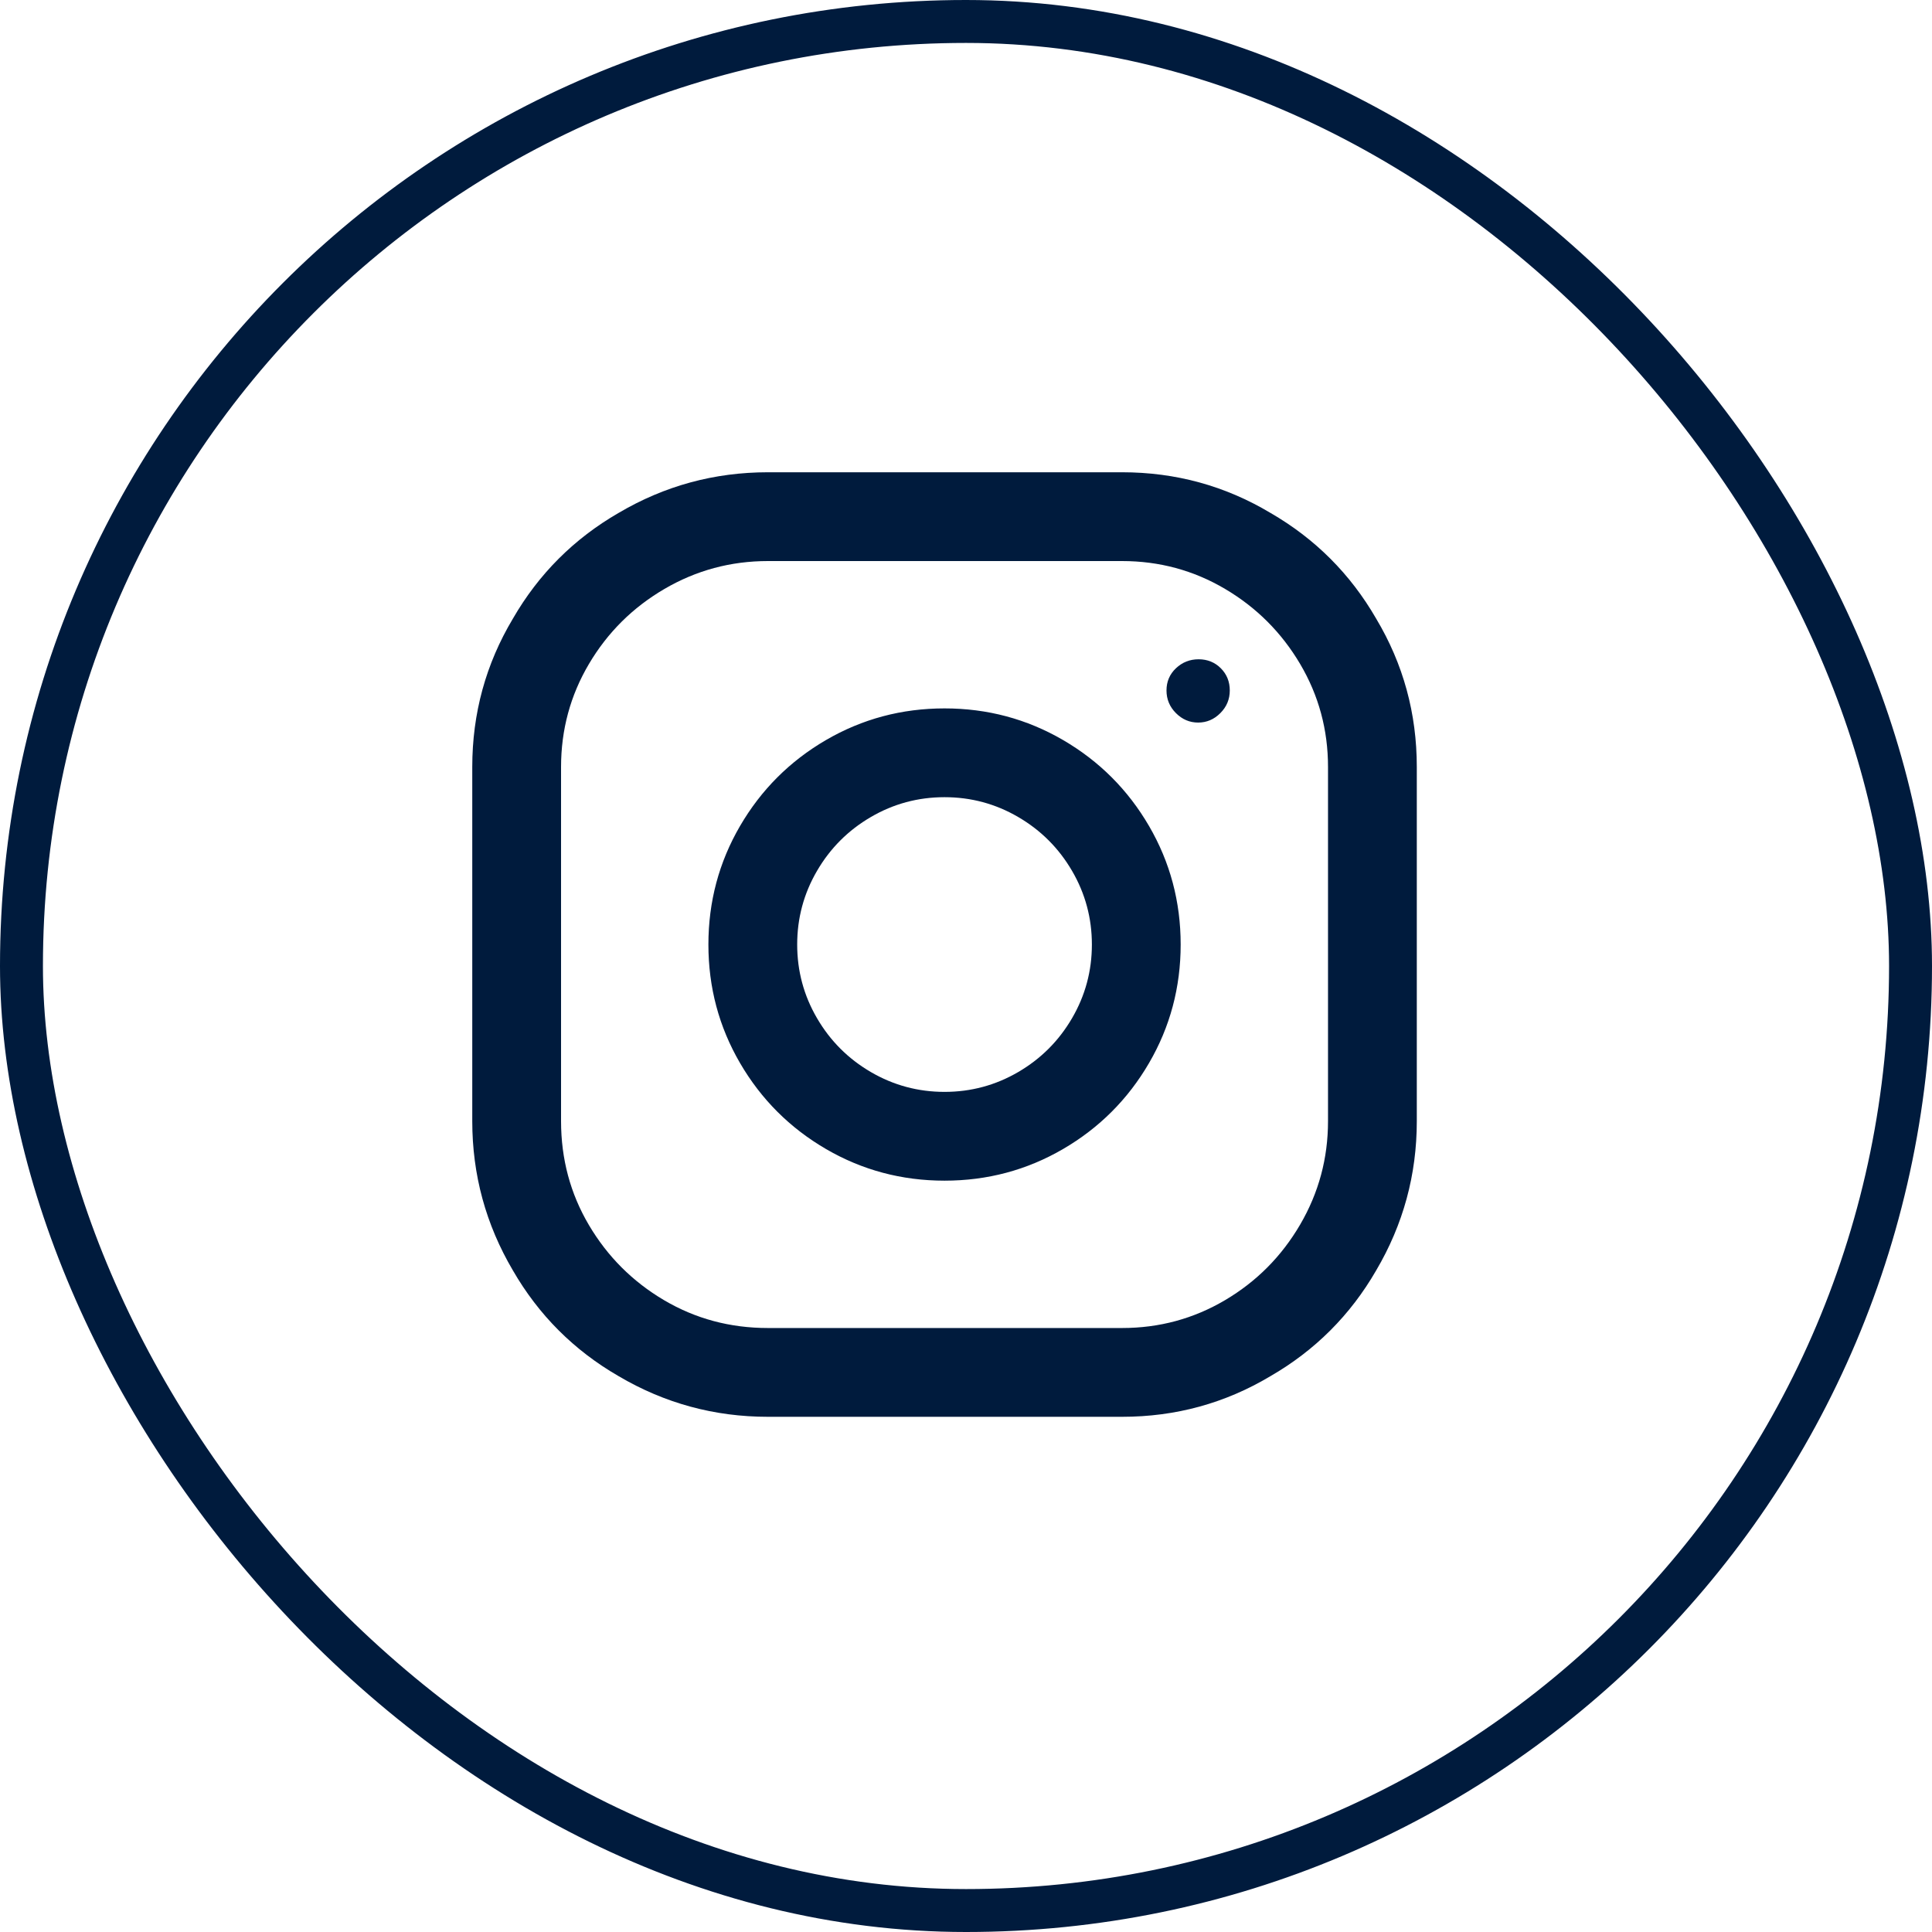
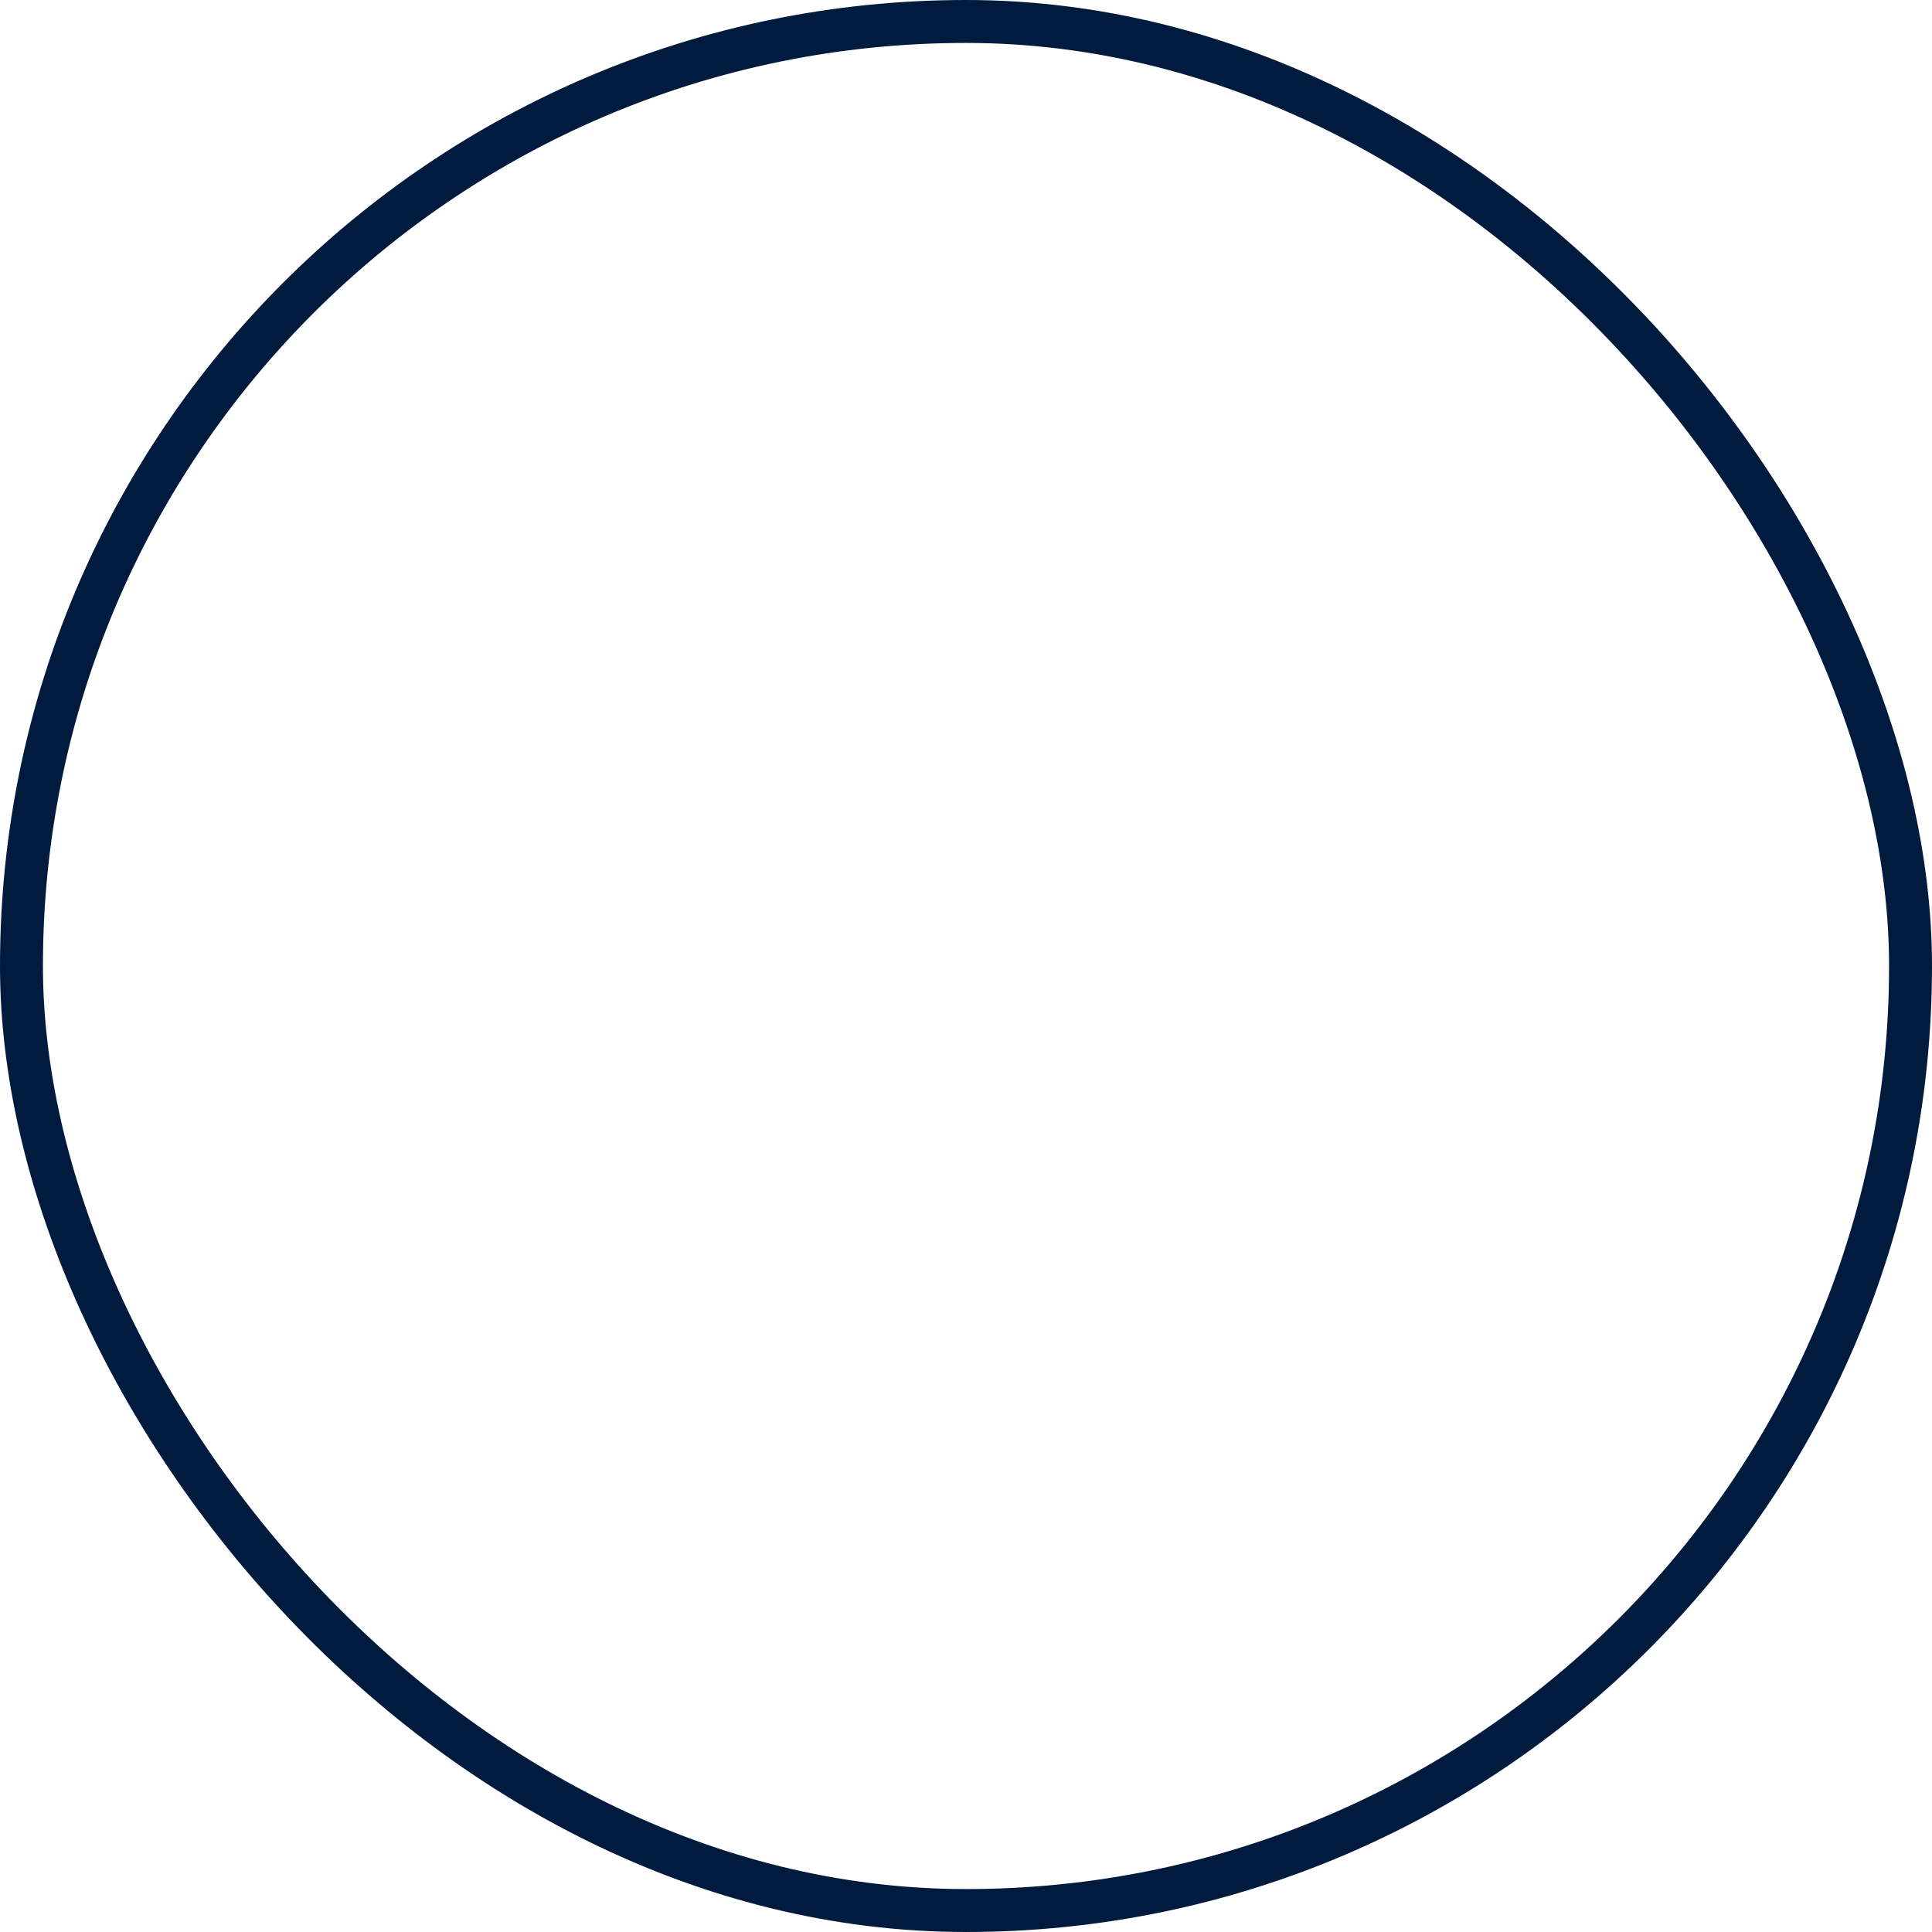
<svg xmlns="http://www.w3.org/2000/svg" width="45" height="45" viewBox="0 0 45 45" fill="none">
  <rect x="0.5" y="0.5" width="44" height="44" rx="22" stroke="#001B3D" />
-   <path d="M26.136 11H17.886C16.639 11 15.481 11.315 14.41 11.946C13.369 12.547 12.547 13.369 11.946 14.41C11.315 15.466 11 16.617 11 17.864V26.114C11 27.361 11.315 28.519 11.946 29.59C12.547 30.631 13.369 31.453 14.41 32.054C15.481 32.685 16.639 33 17.886 33H26.136C27.383 33 28.534 32.685 29.59 32.054C30.631 31.453 31.453 30.631 32.054 29.59C32.685 28.519 33 27.361 33 26.114V17.864C33 16.617 32.685 15.466 32.054 14.41C31.453 13.369 30.631 12.547 29.59 11.946C28.534 11.315 27.383 11 26.136 11ZM30.932 26.114C30.932 26.979 30.716 27.782 30.283 28.523C29.85 29.264 29.267 29.85 28.534 30.283C27.801 30.716 27.001 30.932 26.136 30.932H17.886C17.006 30.932 16.199 30.716 15.466 30.283C14.733 29.85 14.15 29.267 13.717 28.534C13.284 27.801 13.068 26.994 13.068 26.114V17.864C13.068 16.999 13.284 16.199 13.717 15.466C14.15 14.733 14.736 14.15 15.477 13.717C16.218 13.284 17.021 13.068 17.886 13.068H26.136C27.001 13.068 27.801 13.284 28.534 13.717C29.267 14.15 29.85 14.733 30.283 15.466C30.716 16.199 30.932 16.999 30.932 17.864V26.114ZM22 16.5C21.003 16.5 20.082 16.746 19.239 17.237C18.396 17.728 17.728 18.396 17.237 19.239C16.746 20.082 16.5 21.003 16.5 22C16.5 22.997 16.746 23.918 17.237 24.761C17.728 25.604 18.396 26.272 19.239 26.763C20.082 27.254 21.003 27.5 22 27.5C22.997 27.5 23.918 27.254 24.761 26.763C25.604 26.272 26.272 25.604 26.763 24.761C27.254 23.918 27.5 22.997 27.5 22C27.5 21.003 27.254 20.082 26.763 19.239C26.272 18.396 25.604 17.728 24.761 17.237C23.918 16.746 22.997 16.5 22 16.5ZM22 25.432C21.384 25.432 20.812 25.278 20.284 24.97C19.756 24.662 19.338 24.244 19.03 23.716C18.722 23.188 18.568 22.616 18.568 22C18.568 21.384 18.722 20.812 19.03 20.284C19.338 19.756 19.756 19.338 20.284 19.03C20.812 18.722 21.384 18.568 22 18.568C22.616 18.568 23.188 18.722 23.716 19.03C24.244 19.338 24.662 19.756 24.97 20.284C25.278 20.812 25.432 21.384 25.432 22C25.432 22.616 25.278 23.188 24.97 23.716C24.662 24.244 24.244 24.662 23.716 24.97C23.188 25.278 22.616 25.432 22 25.432ZM27.918 15.356C28.123 15.356 28.296 15.426 28.435 15.565C28.574 15.704 28.644 15.877 28.644 16.082C28.644 16.287 28.571 16.463 28.424 16.61C28.277 16.757 28.105 16.83 27.907 16.83C27.709 16.83 27.537 16.757 27.39 16.61C27.243 16.463 27.17 16.287 27.17 16.082C27.17 15.877 27.243 15.704 27.39 15.565C27.537 15.426 27.713 15.356 27.918 15.356Z" fill="#001B3D" />
</svg>